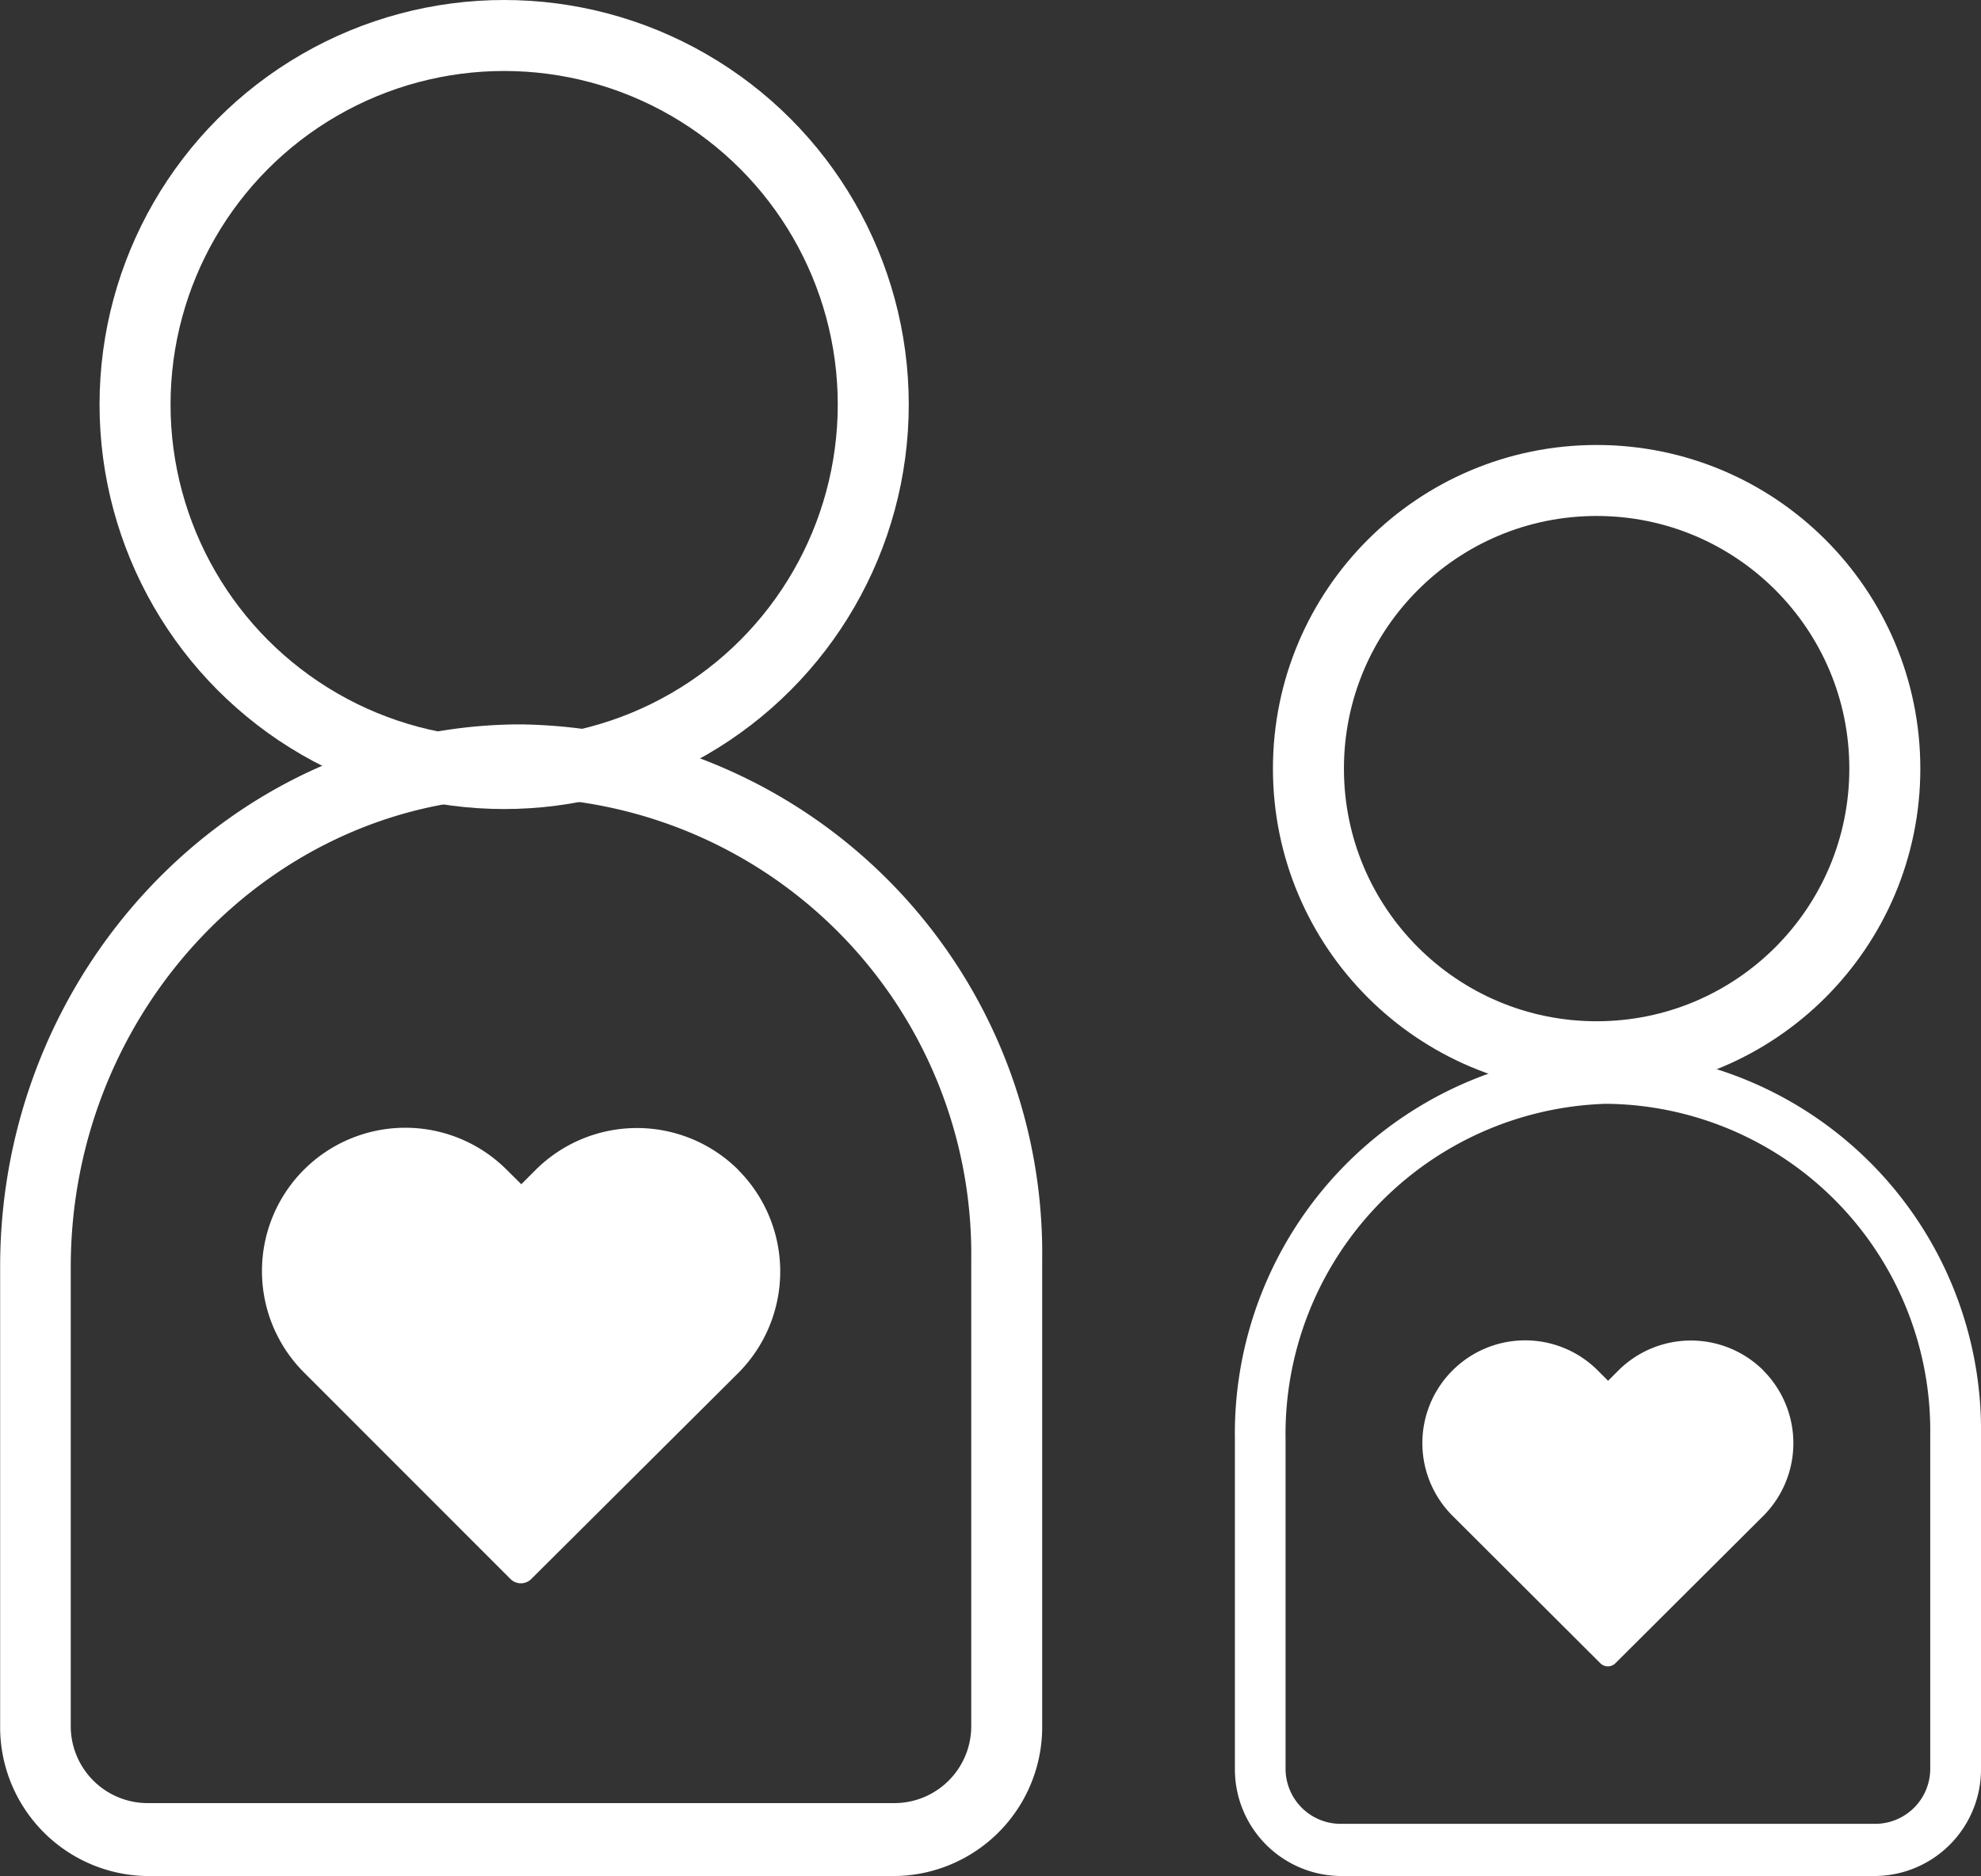
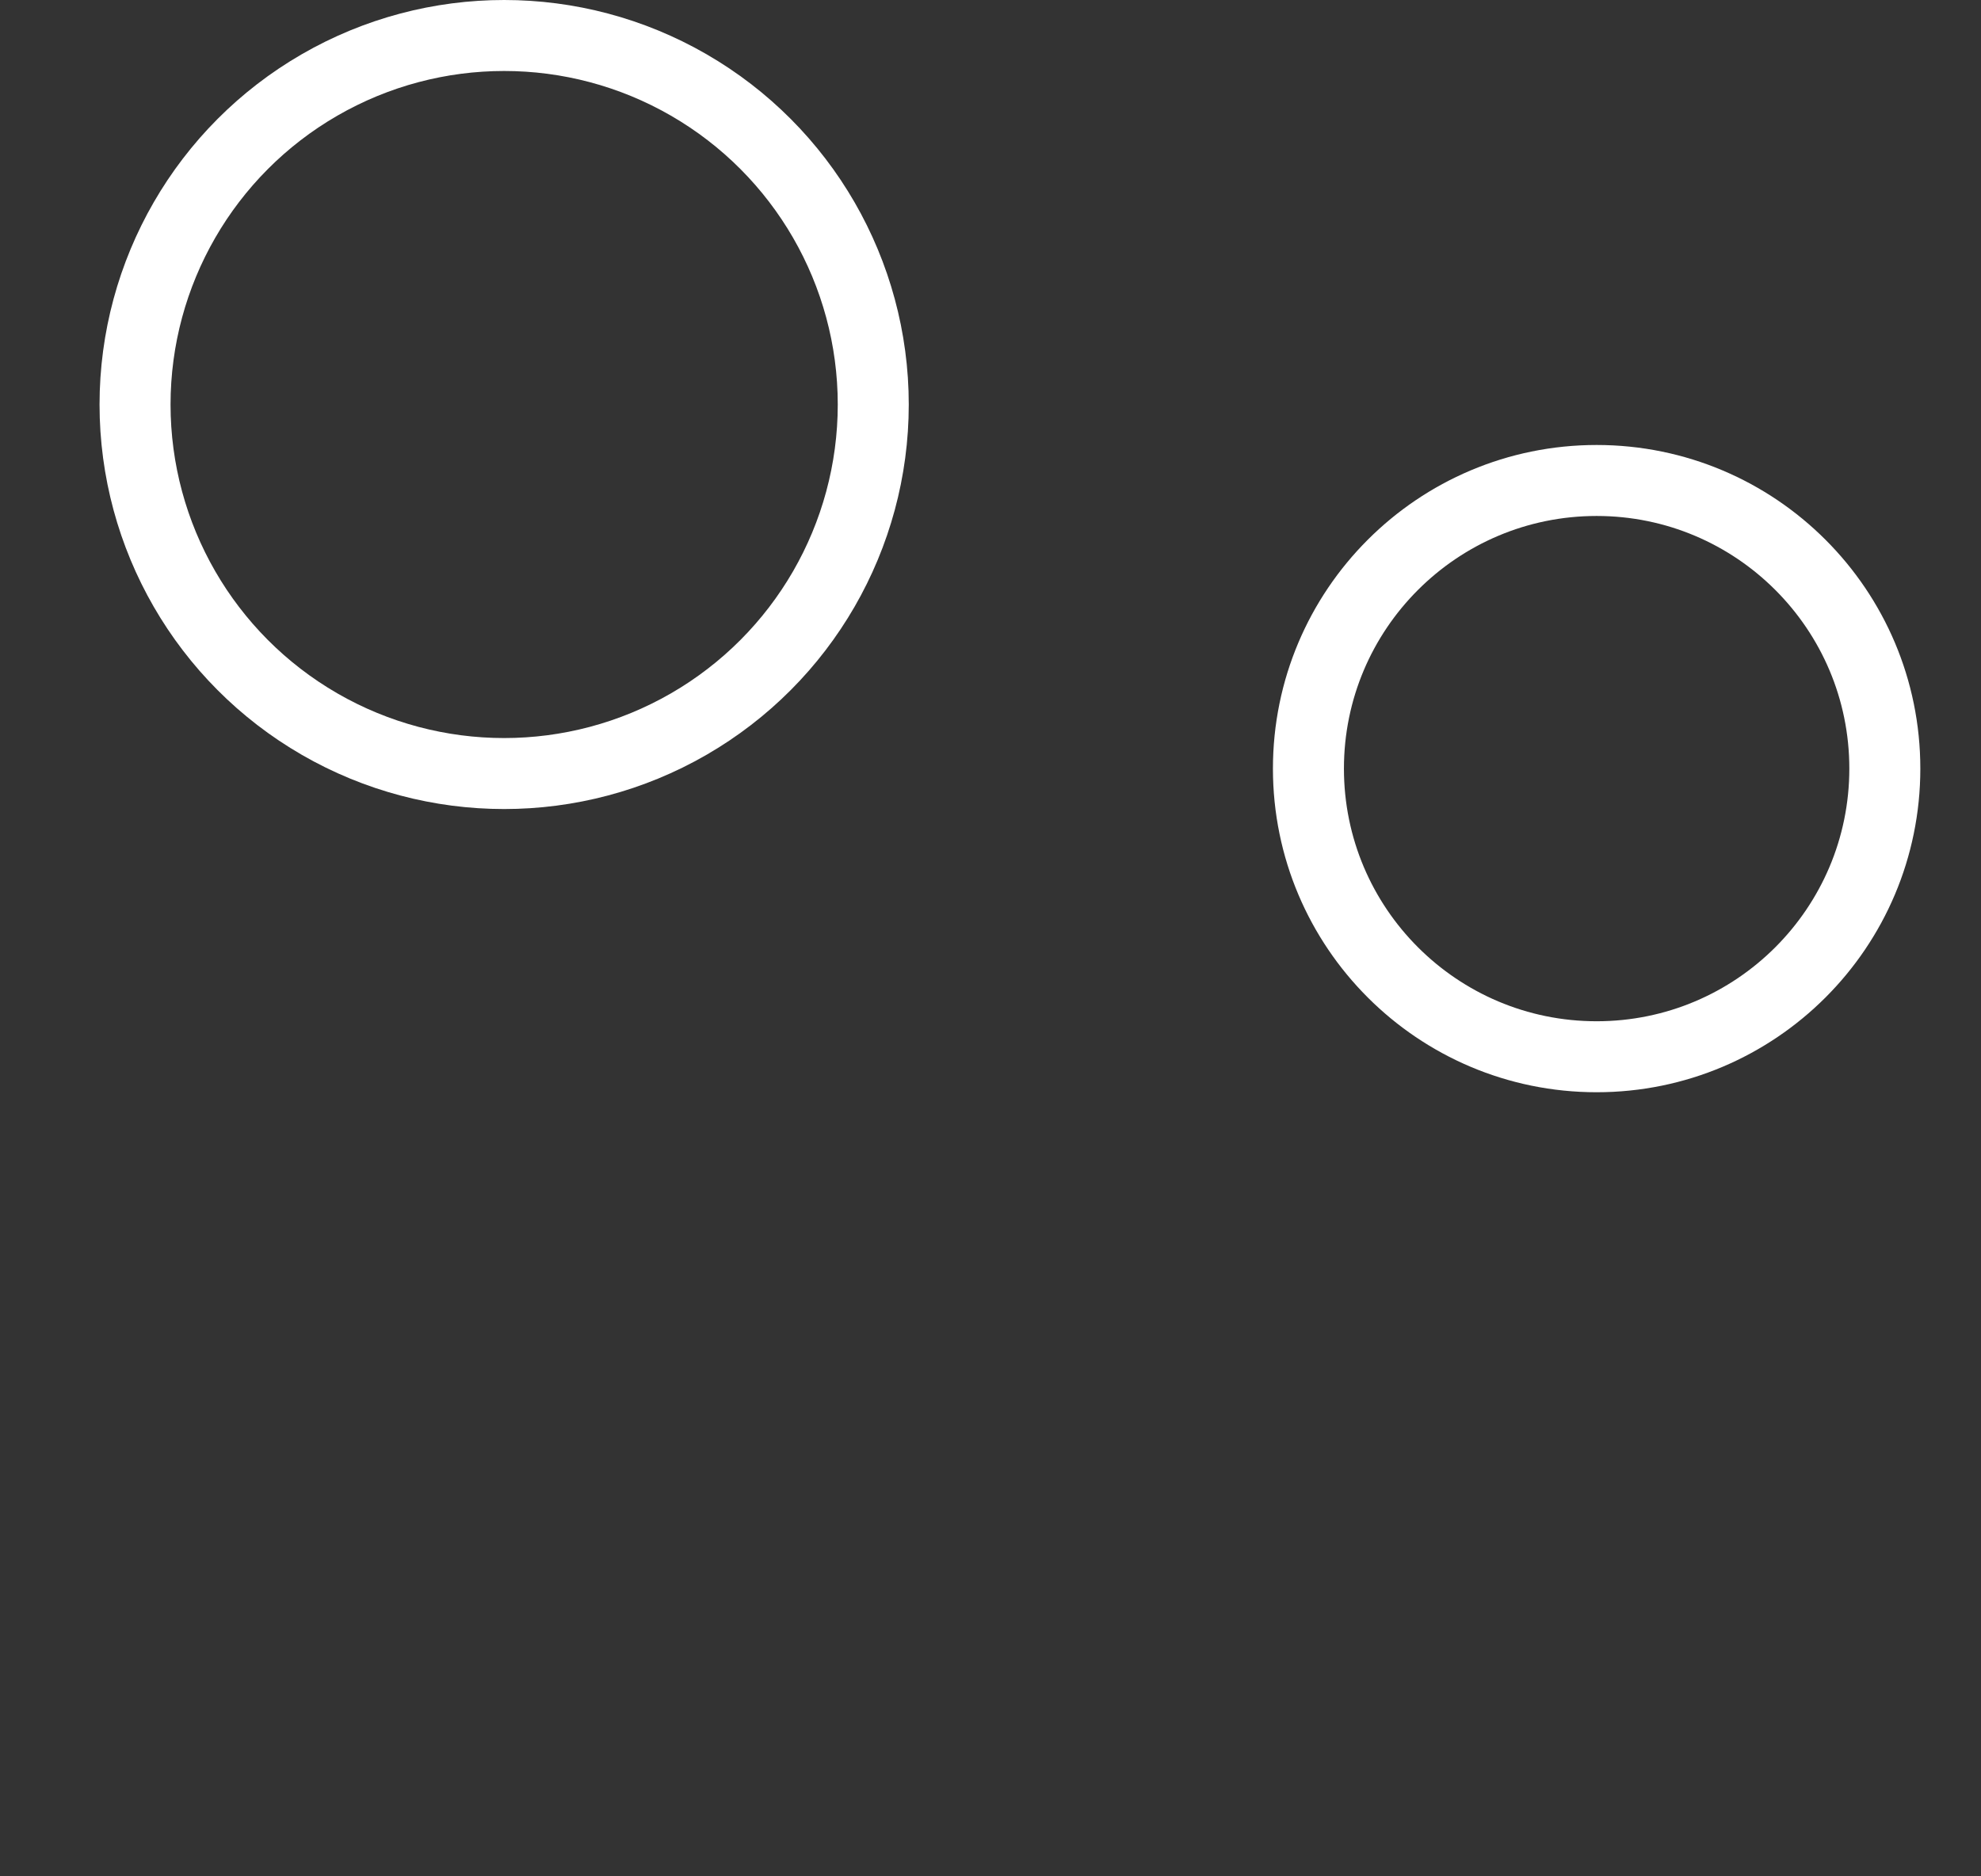
<svg xmlns="http://www.w3.org/2000/svg" width="55.801" height="52.856" viewBox="0 0 55.801 52.856">
  <rect x="0" y="0" width="55.801" height="52.856" fill="#333333" stroke="none" />
  <g id="Group_15955" data-name="Group 15955" transform="translate(-399.592 -4641.71)">
    <g id="Group_15760" data-name="Group 15760" transform="translate(399.592 4624.214)">
      <g id="Group_15739" data-name="Group 15739" transform="translate(0 37.905)">
-         <path id="Path_11480" data-name="Path 11480" d="M7.687,9.889H-13.4a4.2,4.2,0,0,1-4.132-4.255V-7.28c0-8.354,6.536-15.209,14.566-15.278h.112A14.9,14.9,0,0,1,11.82-7.446V5.634A4.2,4.2,0,0,1,7.687,9.889M-2.857-20.5h-.1c-6.94.053-12.586,6-12.586,13.23V5.634a2.169,2.169,0,0,0,2.136,2.2H7.687a2.168,2.168,0,0,0,2.135-2.2V-7.448A12.872,12.872,0,0,0-2.857-20.5" transform="translate(17.536 22.558)" fill="#fff" />
-       </g>
+         </g>
      <g id="Group_15836" data-name="Group 15836" transform="translate(34.786 47.123)">
-         <path id="Path_11480-2" data-name="Path 11480" d="M.521.67h-15.1a3.007,3.007,0,0,1-2.958-3.046V-11.62A10.769,10.769,0,0,1-7.108-22.558h.08A10.667,10.667,0,0,1,3.479-11.74v9.364A3.007,3.007,0,0,1,.521.67M-7.028-21.086H-7.1a9.313,9.313,0,0,0-9.01,9.471v9.239A1.553,1.553,0,0,0-14.579-.8H.521A1.552,1.552,0,0,0,2.049-2.376v-9.365a9.215,9.215,0,0,0-9.077-9.345" transform="translate(17.536 22.558)" fill="#fff" />
-       </g>
+         </g>
      <g id="Group_15834" data-name="Group 15834" transform="translate(7.378 49.269)">
-         <path id="Path_11527" data-name="Path 11527" d="M13.423,29.693a4.043,4.043,0,0,0-5.717,0l-.4.4L6.9,29.69a4.039,4.039,0,0,0-5.717-.006A4.039,4.039,0,0,0,1.189,35.4L7,41.214a.415.415,0,0,0,.588,0l5.826-5.8a4.05,4.05,0,0,0,.006-5.72Z" transform="translate(0 -28.501)" fill="#fff" />
-       </g>
+         </g>
      <g id="Group_15835" data-name="Group 15835" transform="translate(40.067 55.259)">
-         <path id="Path_11527-2" data-name="Path 11527" d="M9.609,29.354a2.894,2.894,0,0,0-4.093,0l-.286.286-.29-.29a2.892,2.892,0,0,0-4.093,0,2.892,2.892,0,0,0,0,4.093L5.013,37.6a.3.3,0,0,0,.421,0L9.6,33.449a2.9,2.9,0,0,0,0-4.1Z" transform="translate(0 -28.501)" fill="#fff" />
-       </g>
+         </g>
      <g id="Ellipse_220" data-name="Ellipse 220" transform="translate(2.804 17.496)" fill="none" stroke="#fff" stroke-width="2">
-         <circle cx="11.397" cy="11.397" r="11.397" stroke="none" />
        <circle cx="11.397" cy="11.397" r="10.397" fill="none" />
      </g>
      <g id="Ellipse_221" data-name="Ellipse 221" transform="translate(35.856 30.033)" fill="none" stroke="#fff" stroke-width="2">
        <circle cx="9.118" cy="9.118" r="9.118" stroke="none" />
        <circle cx="9.118" cy="9.118" r="8.118" fill="none" />
      </g>
    </g>
  </g>
</svg>